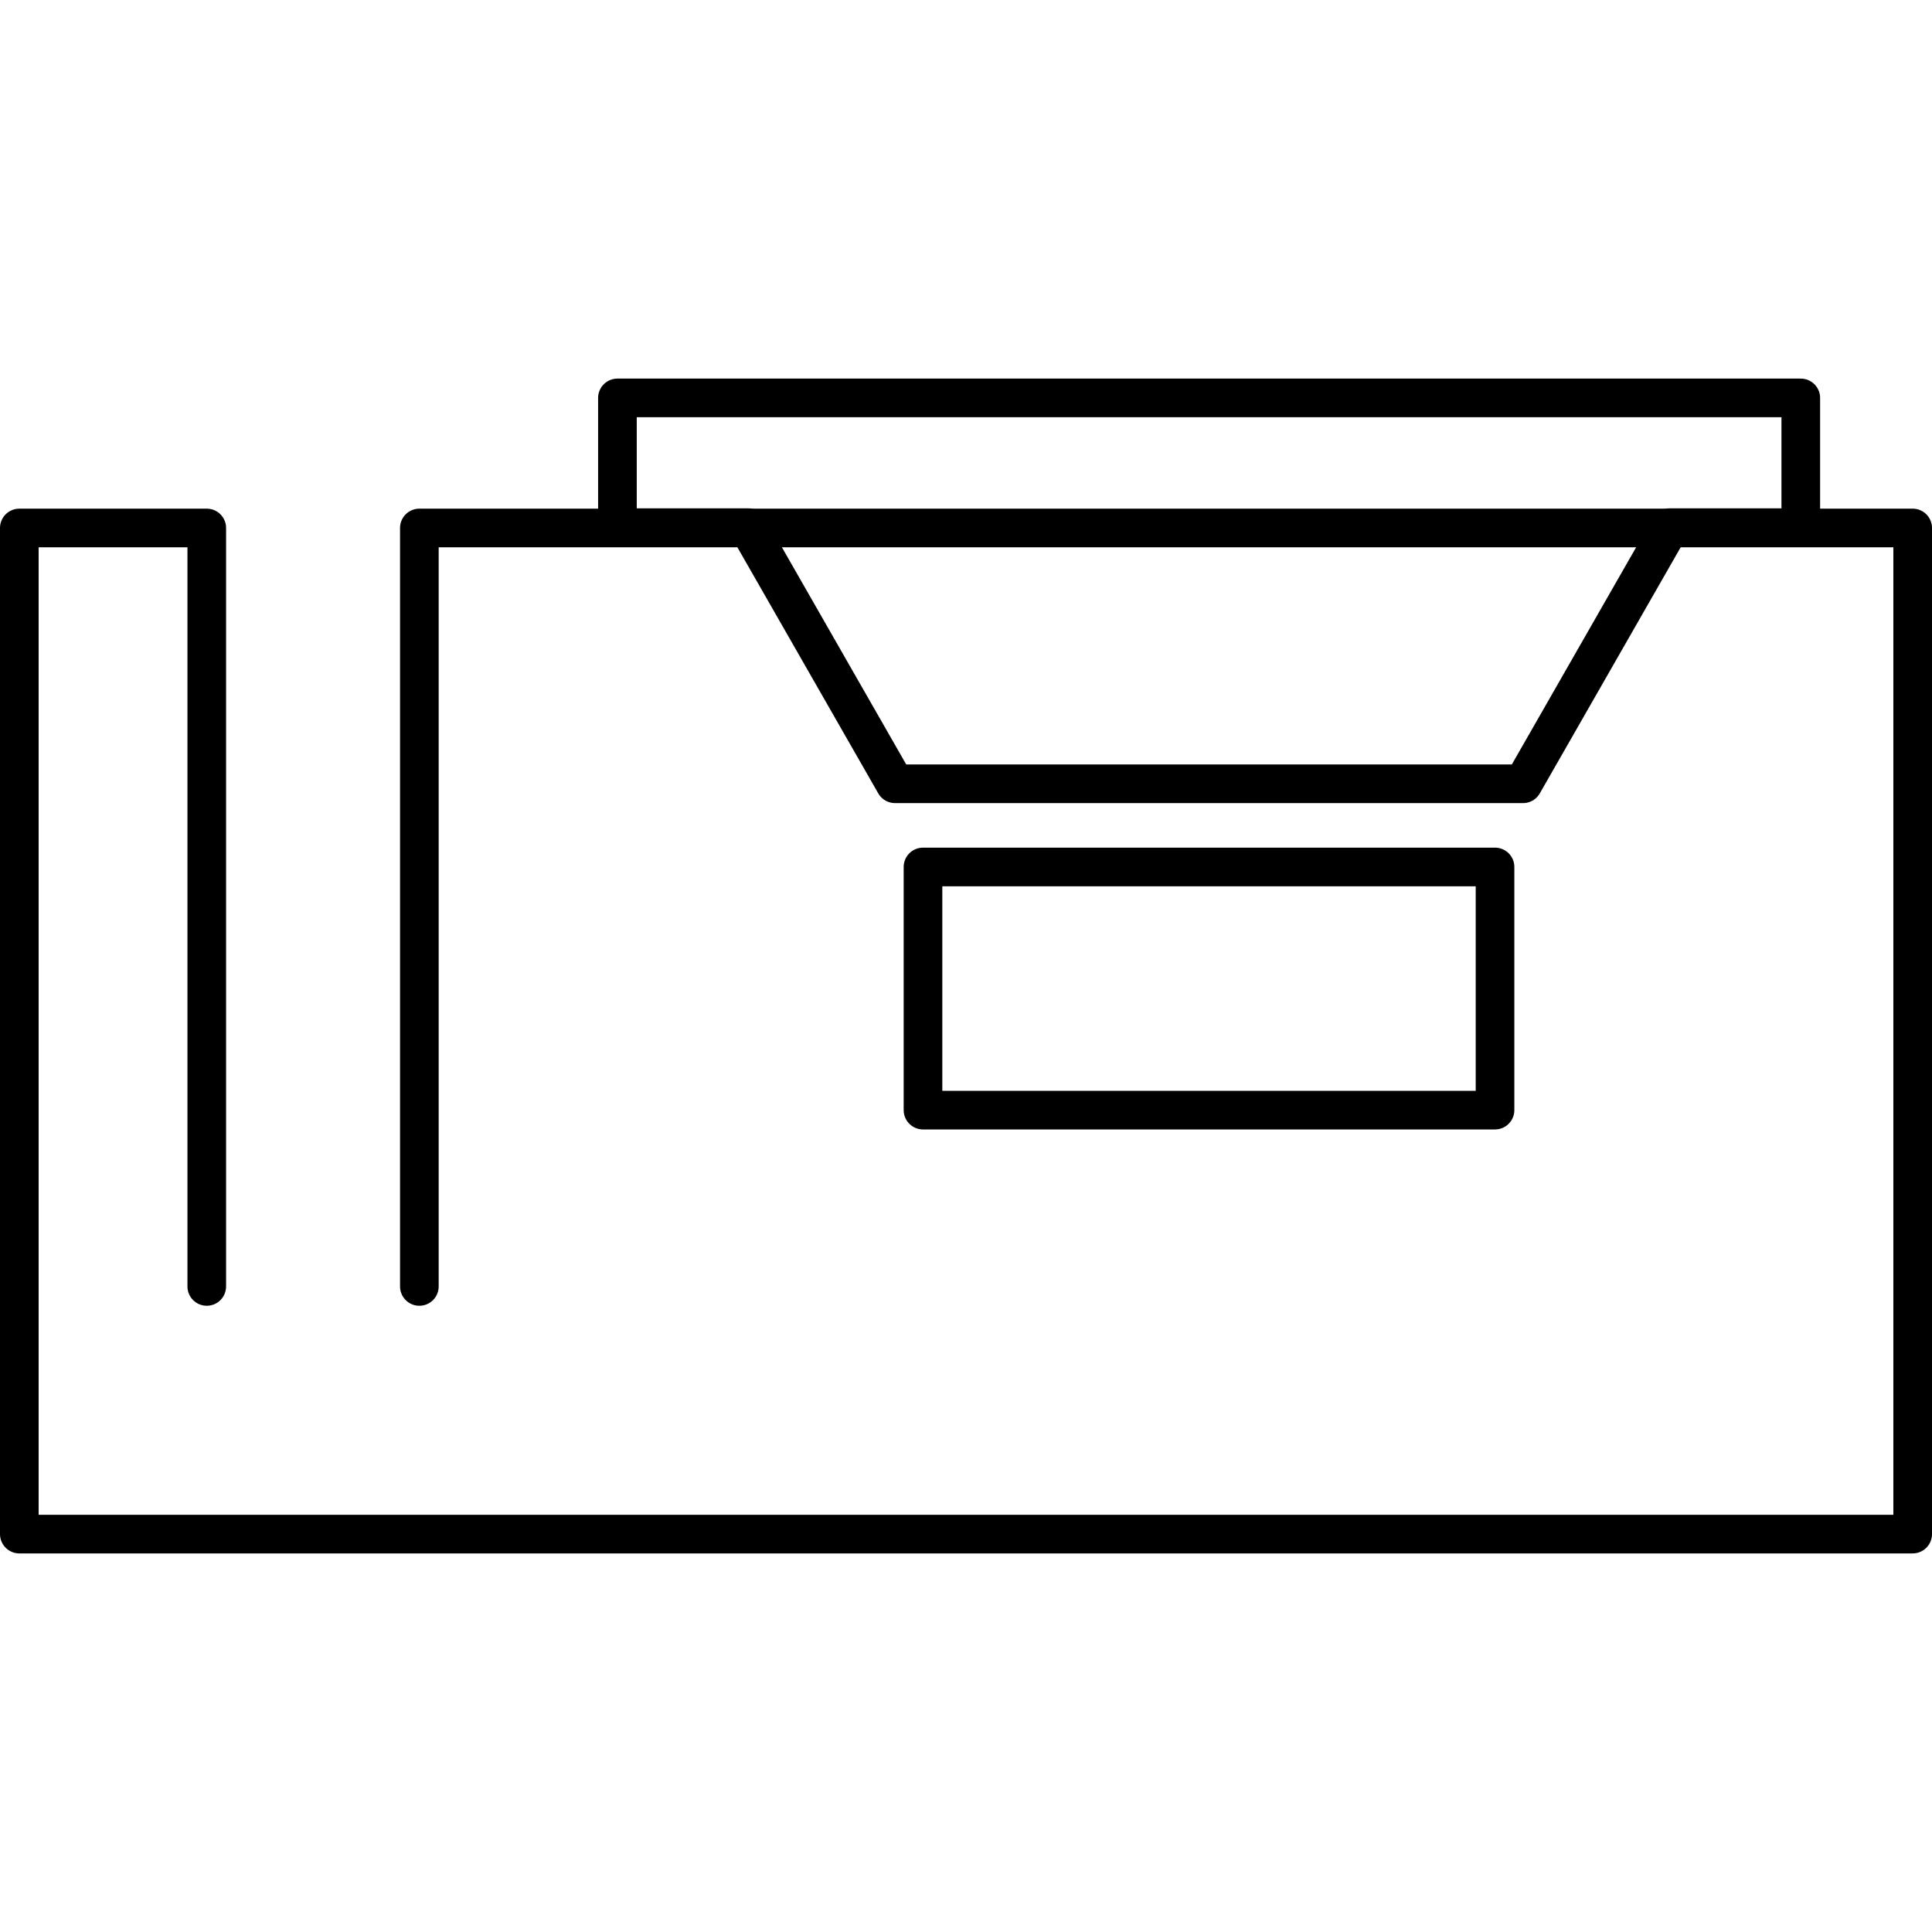
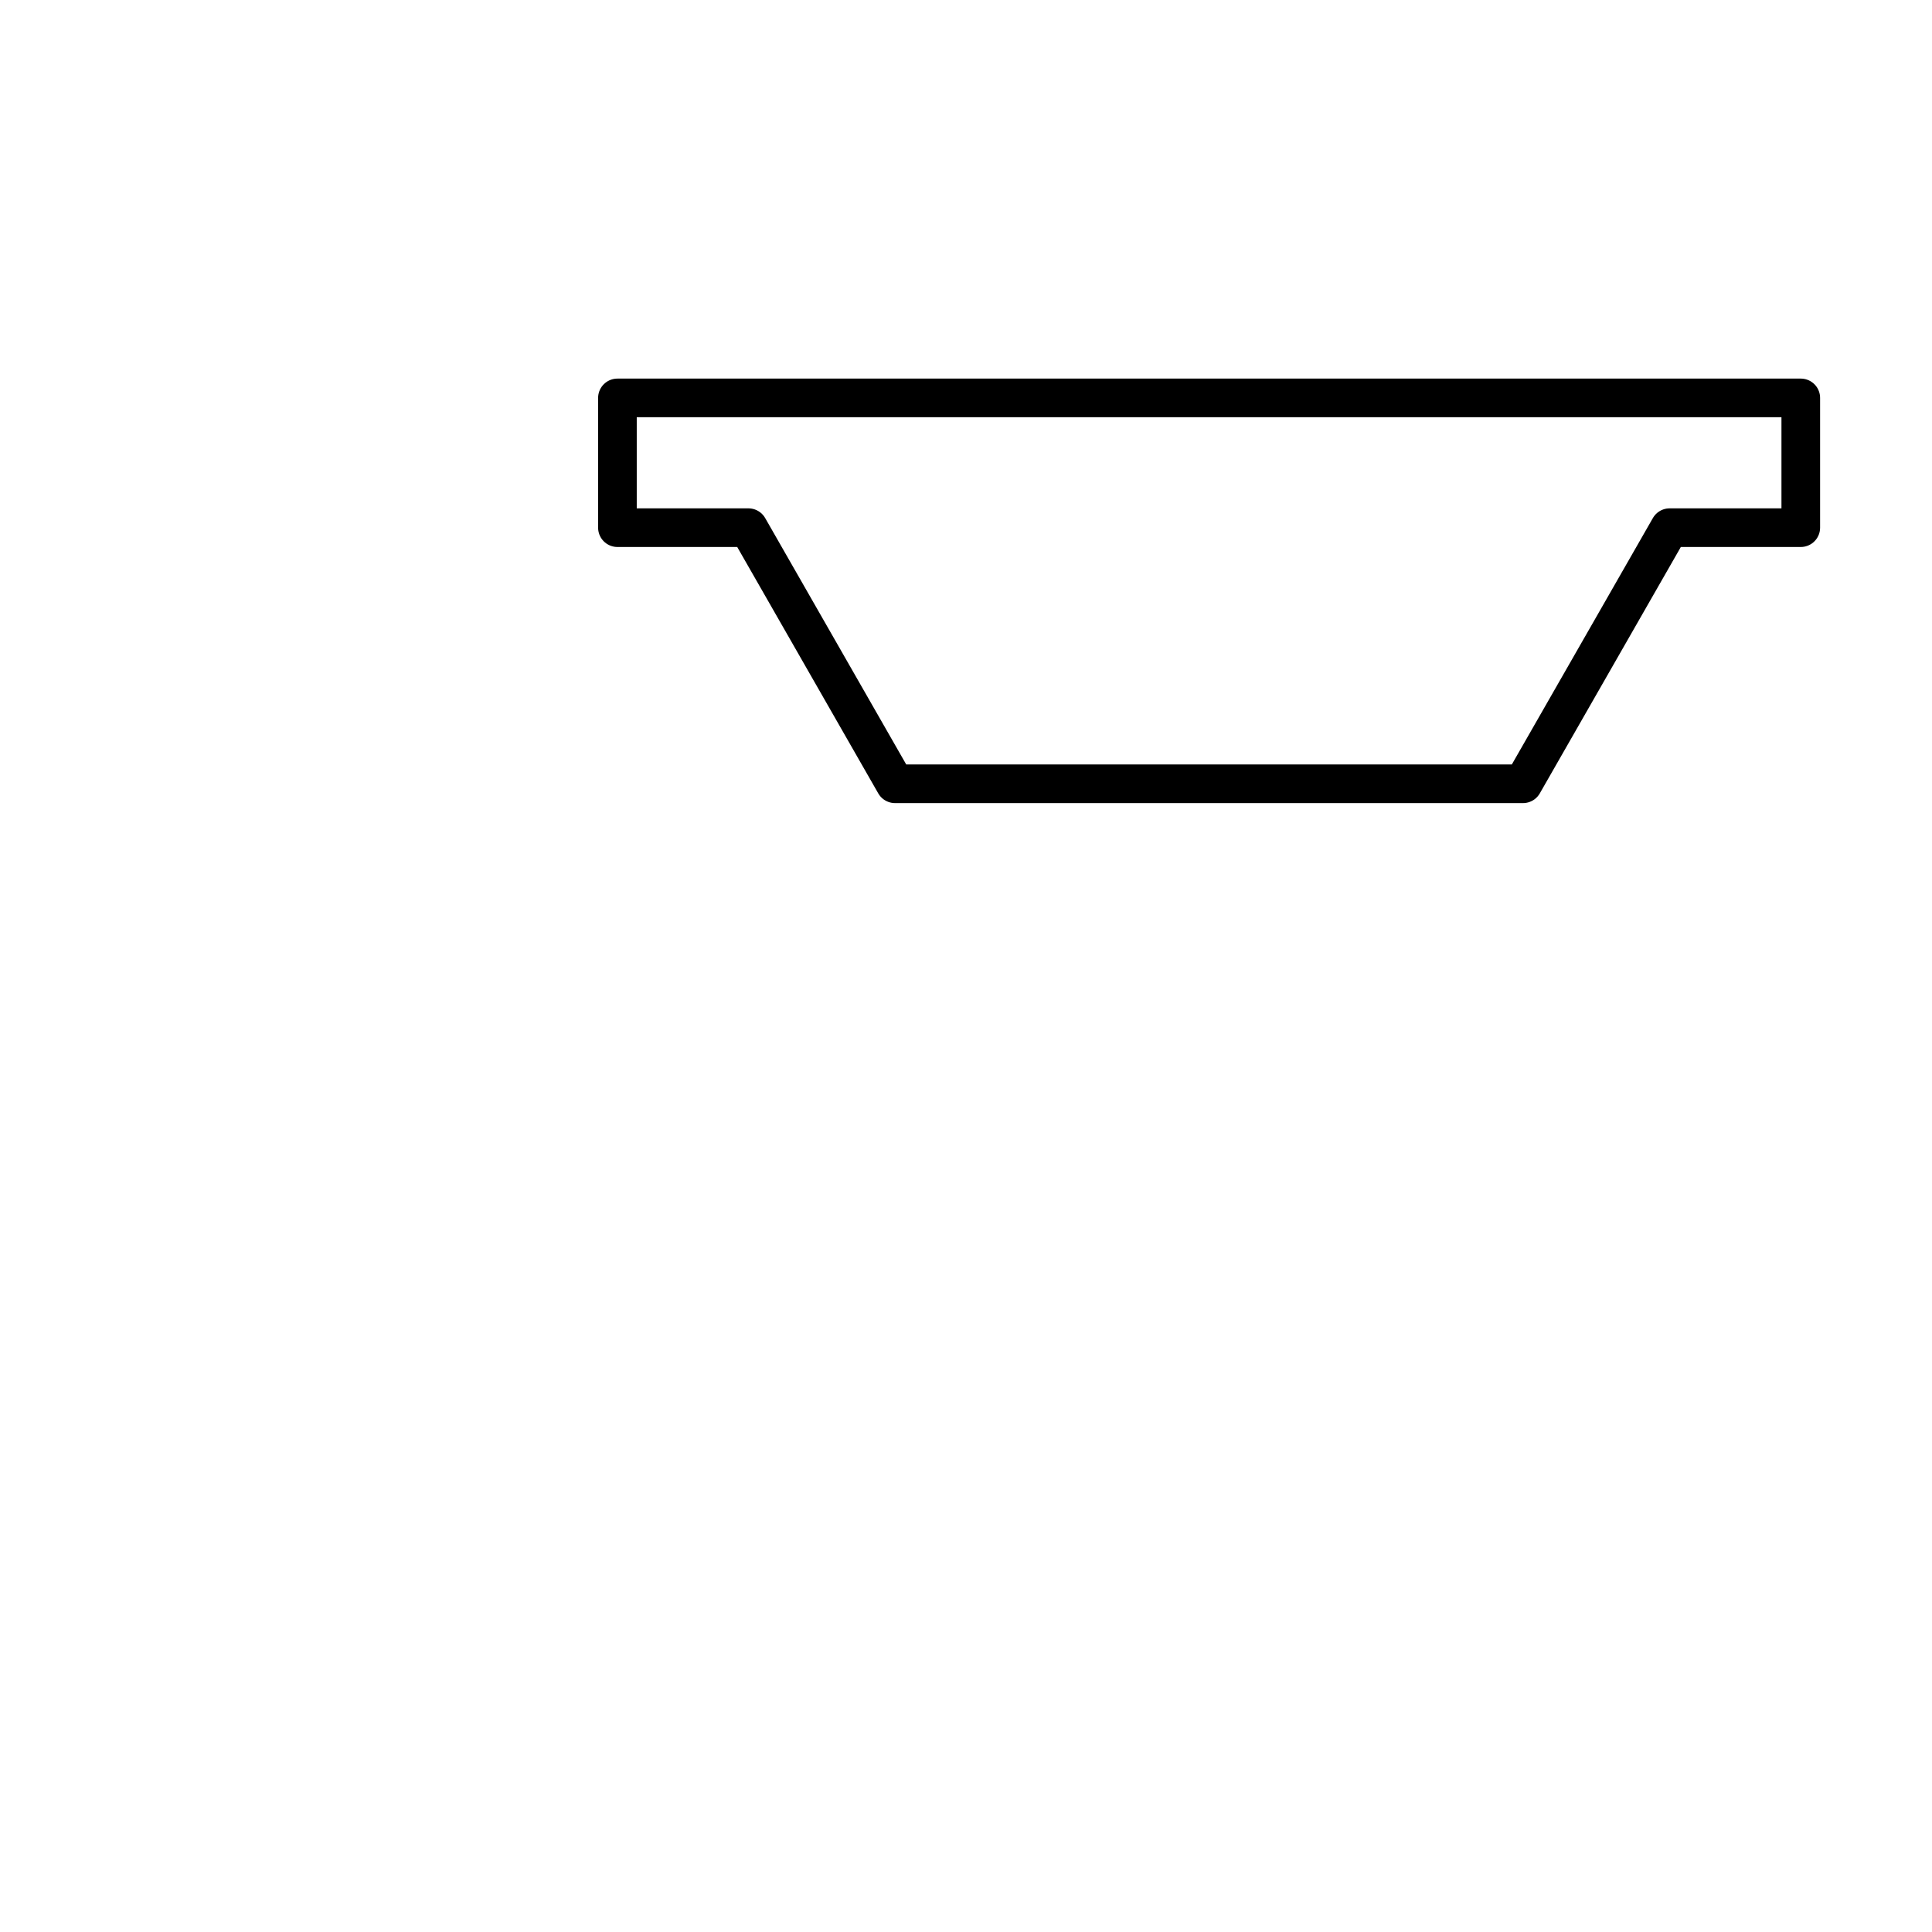
<svg xmlns="http://www.w3.org/2000/svg" id="Layer_1" data-name="Layer 1" version="1.1" viewBox="0 0 50 50" width="50" height="50" style="enable-background:new 0 0 50 50;" xml:space="preserve">
  <defs>
    <style>
      .st0 {
        fill: none;
        stroke: #000;
        stroke-linecap: round;
        stroke-linejoin: round;
      }
    </style>
  </defs>
  <g>
-     <rect class="st0" x="23.887" y="22.437" width="14.804" height="6.293" />
    <polygon class="st0" points="46.604 10.298 15.979 10.298 15.979 13.656 19.369 13.656 23.163 20.284 39.416 20.284 43.21 13.656 46.604 13.656 46.604 10.298" />
  </g>
-   <polyline class="st0" points="5.351 33.293 5.351 13.664 .5 13.664 .5 39.702 49.5 39.702 49.5 13.664 10.853 13.664 10.853 33.293" />
</svg>